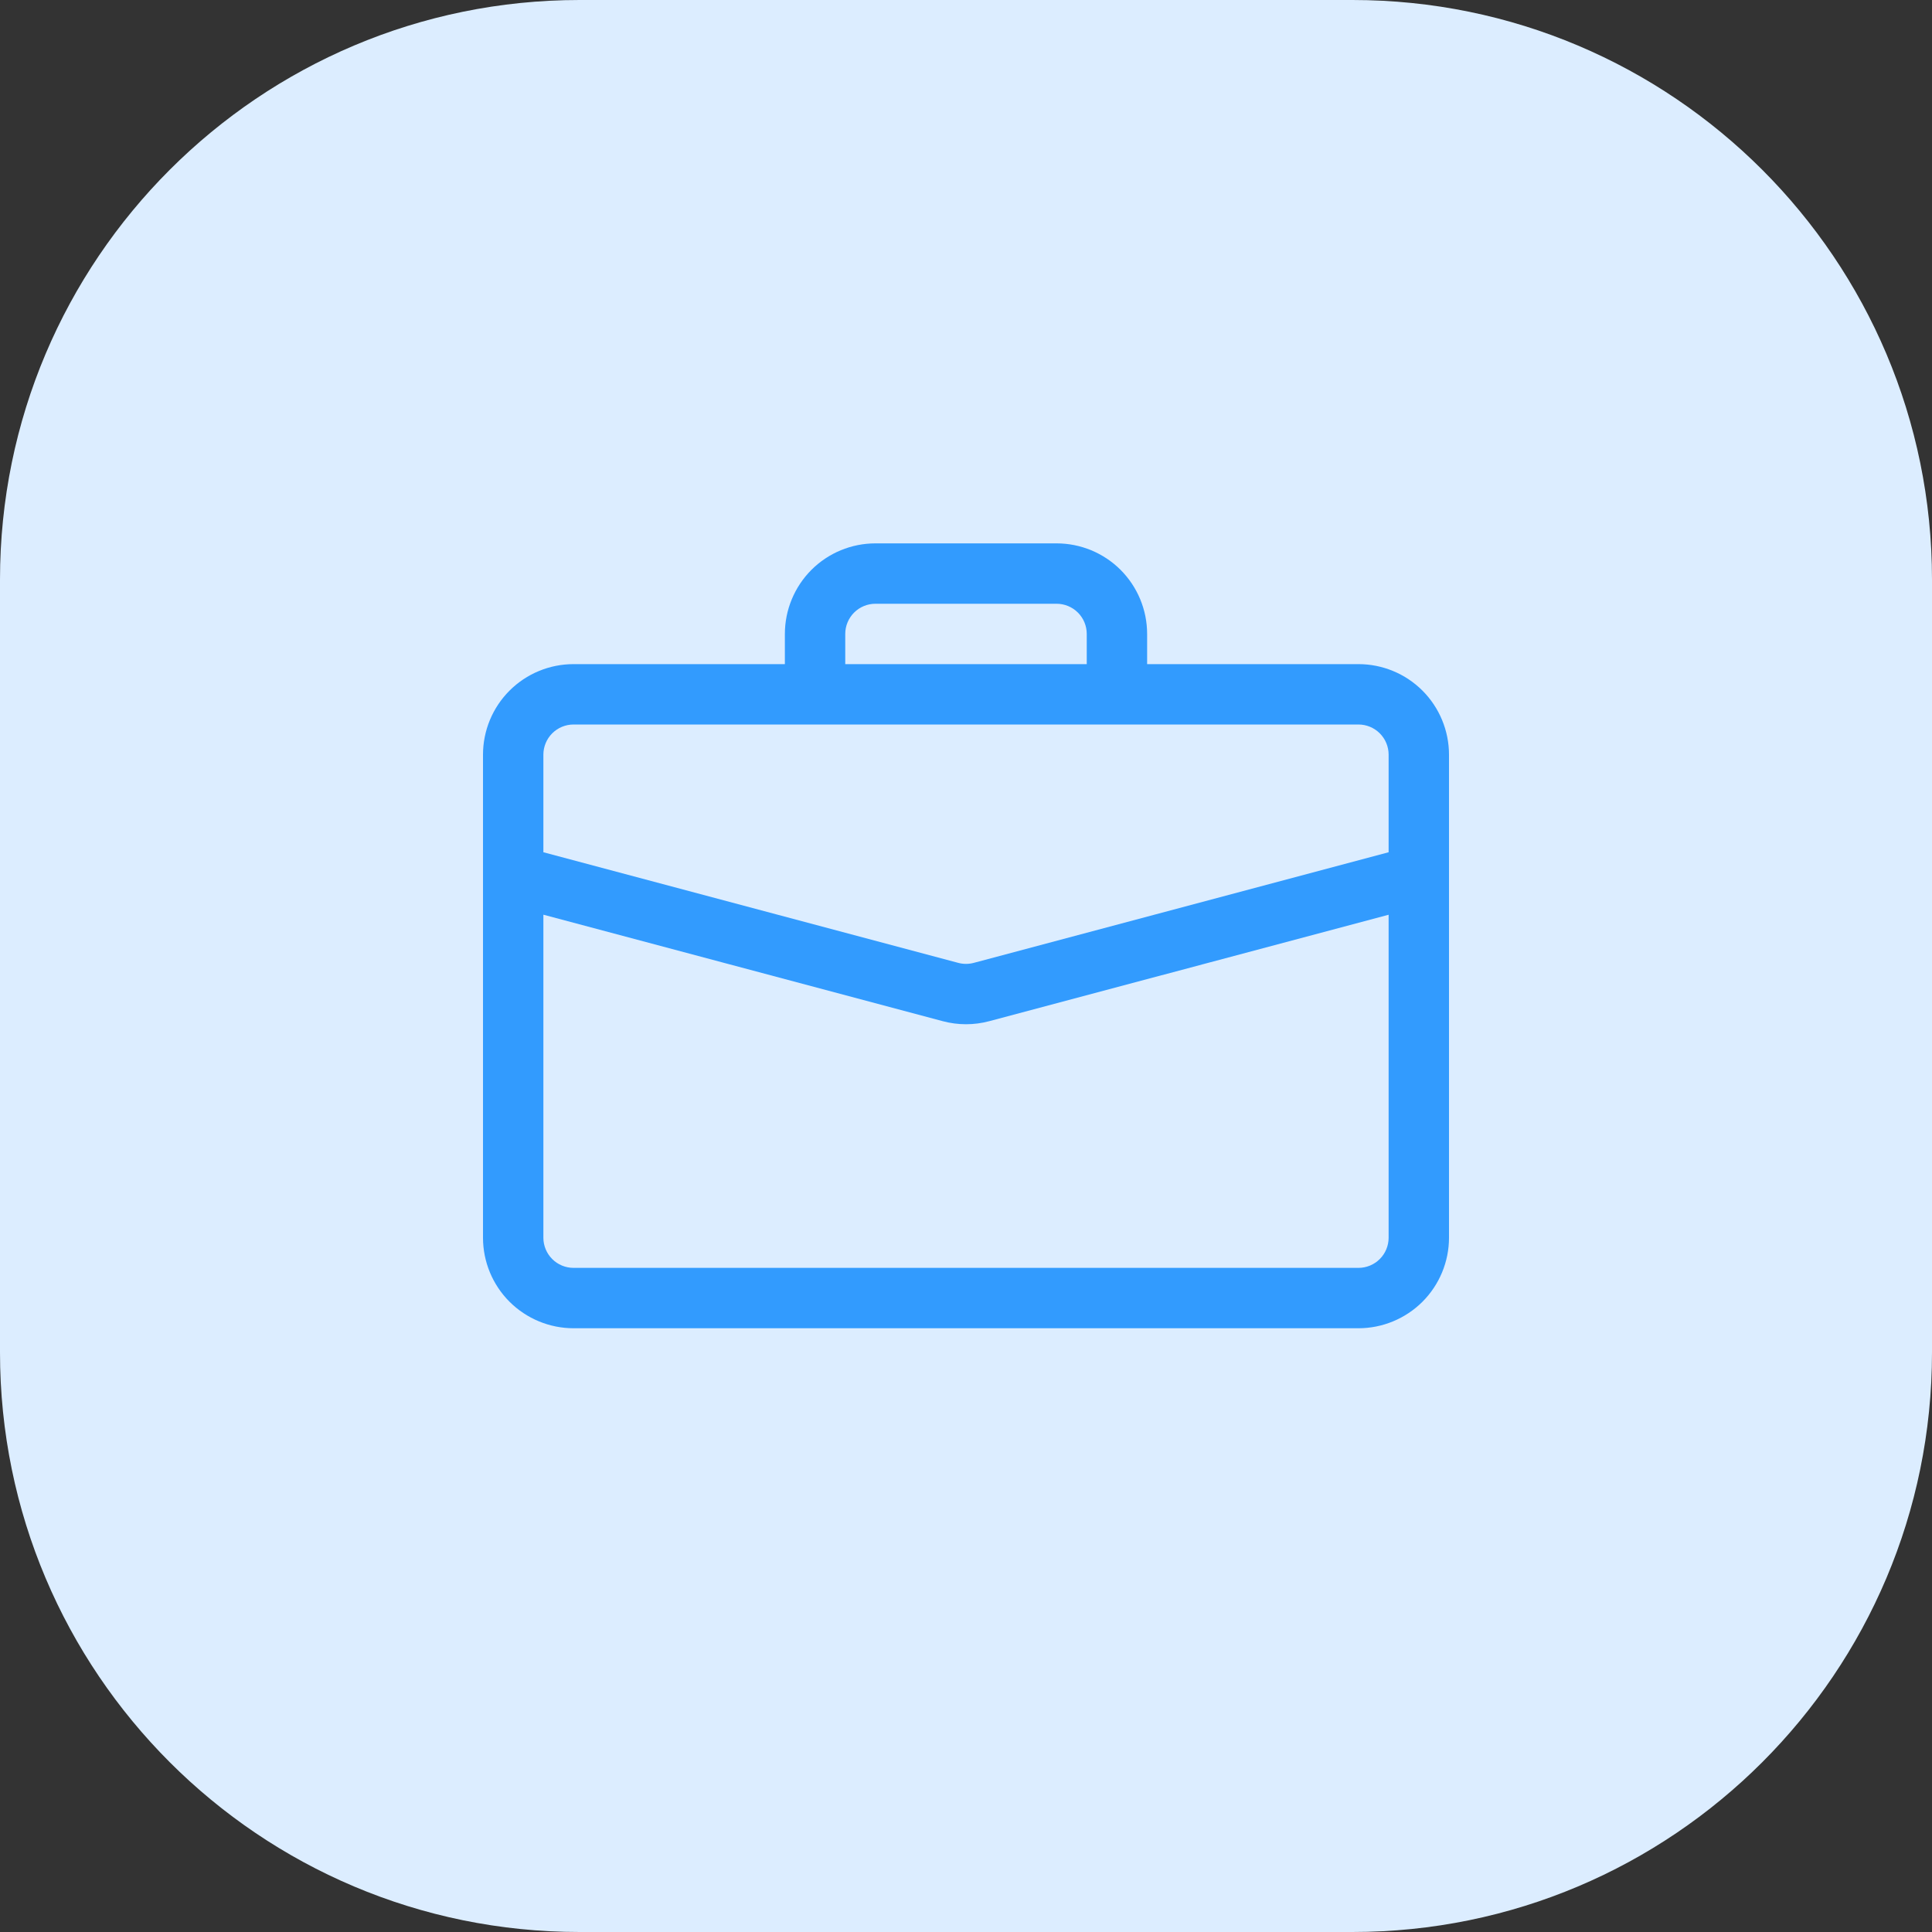
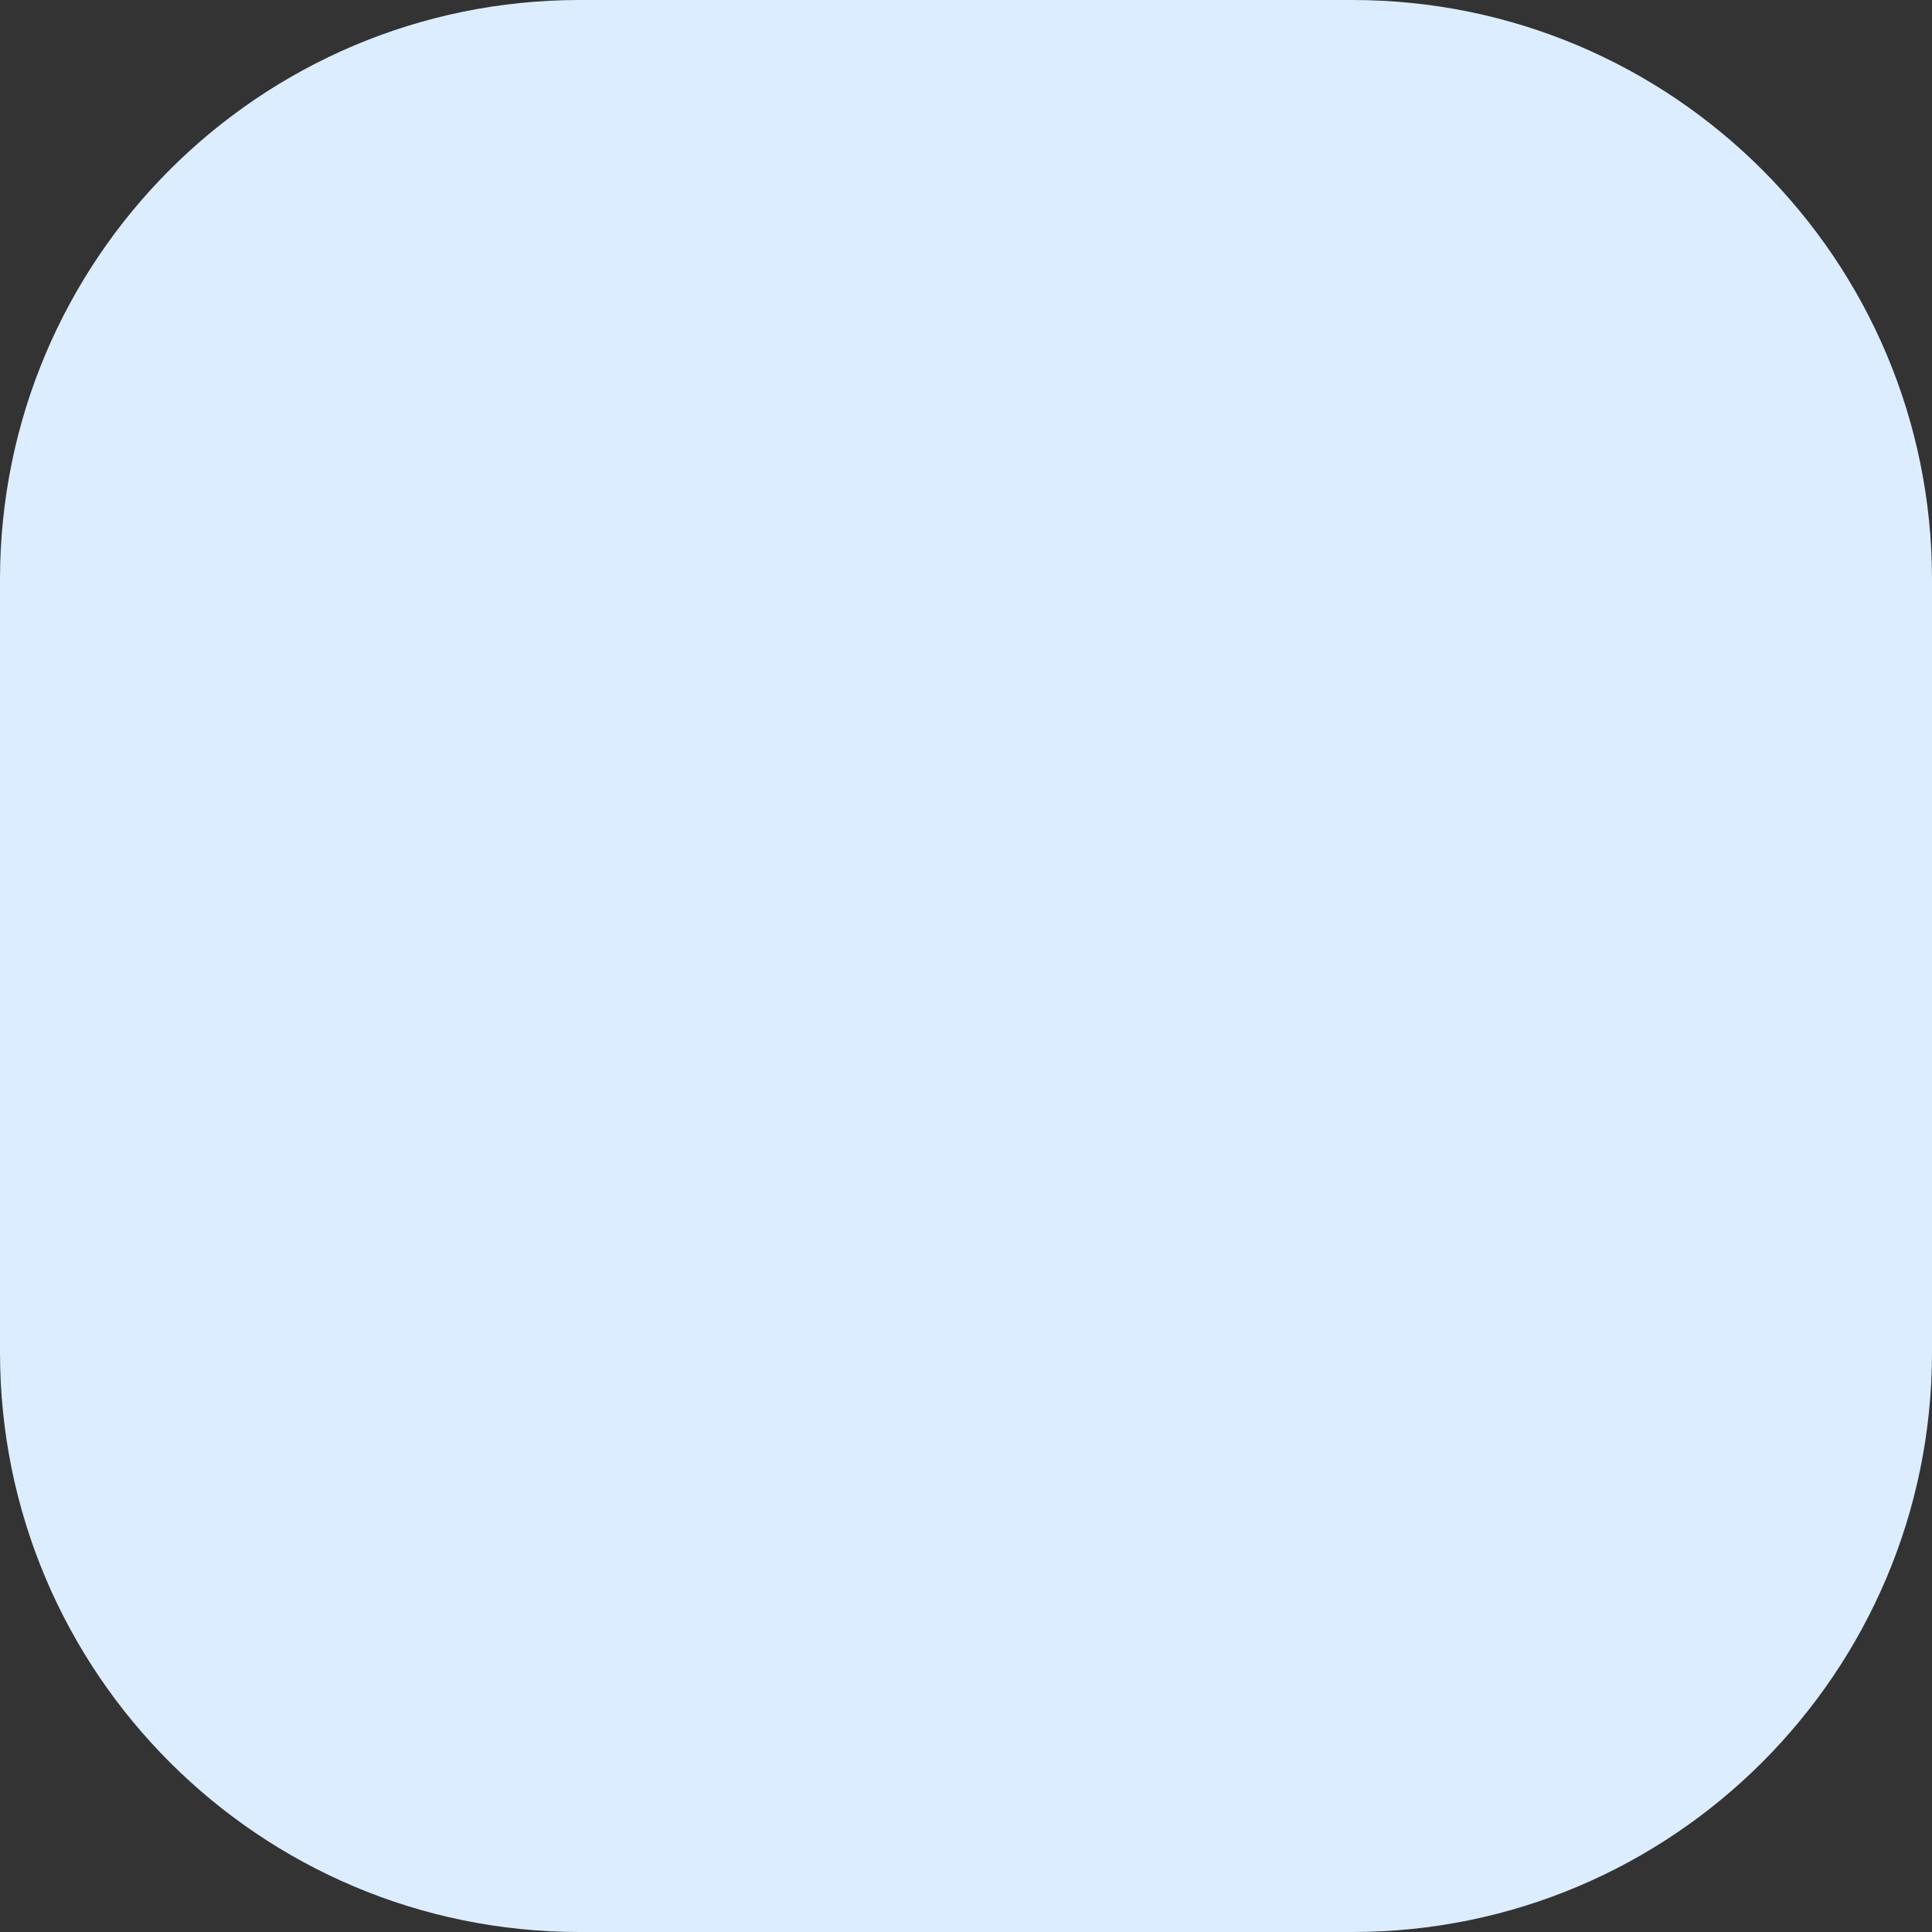
<svg xmlns="http://www.w3.org/2000/svg" width="40" height="40" viewBox="0 0 40 40" fill="none">
  <rect x="0" y="0" width="40" height="40" fill="#333333" stroke="none" />
  <path d="M0 12C0 5.373 5.373 0 12 0H28C34.627 0 40 5.373 40 12V28C40 34.627 34.627 40 28 40H12C5.373 40 0 34.627 0 28V12Z" fill="#DCEDFF" />
  <g clip-path="url(#clip0_232_280)">
-     <path d="M18.125 11.25C17.628 11.25 17.151 11.447 16.799 11.799C16.448 12.151 16.25 12.628 16.25 13.125V13.75H11.875C11.378 13.75 10.901 13.947 10.549 14.299C10.197 14.651 10 15.128 10 15.625V25.625C10 26.122 10.197 26.599 10.549 26.951C10.901 27.302 11.378 27.5 11.875 27.5H28.125C28.622 27.5 29.099 27.302 29.451 26.951C29.802 26.599 30 26.122 30 25.625V15.625C30 15.128 29.802 14.651 29.451 14.299C29.099 13.947 28.622 13.75 28.125 13.75H23.75V13.125C23.75 12.628 23.552 12.151 23.201 11.799C22.849 11.447 22.372 11.25 21.875 11.25H18.125ZM18.125 12.5H21.875C22.041 12.5 22.2 12.566 22.317 12.683C22.434 12.8 22.5 12.959 22.5 13.125V13.75H17.5V13.125C17.5 12.959 17.566 12.8 17.683 12.683C17.8 12.566 17.959 12.5 18.125 12.5ZM20.483 21.142L28.75 18.939V25.625C28.75 25.791 28.684 25.95 28.567 26.067C28.45 26.184 28.291 26.25 28.125 26.25H11.875C11.709 26.25 11.55 26.184 11.433 26.067C11.316 25.95 11.25 25.791 11.25 25.625V18.938L19.517 21.142C19.834 21.227 20.166 21.227 20.483 21.142ZM11.875 15H28.125C28.291 15 28.45 15.066 28.567 15.183C28.684 15.3 28.75 15.459 28.75 15.625V17.645L20.161 19.935C20.056 19.963 19.944 19.963 19.839 19.935L11.25 17.645V15.625C11.25 15.459 11.316 15.3 11.433 15.183C11.55 15.066 11.709 15 11.875 15Z" fill="#329BFE" />
-   </g>
+     </g>
  <defs>
    <clipPath id="clip0_232_280">
-       <rect width="20" height="20" fill="white" transform="translate(10 10)" />
-     </clipPath>
+       </clipPath>
  </defs>
</svg>